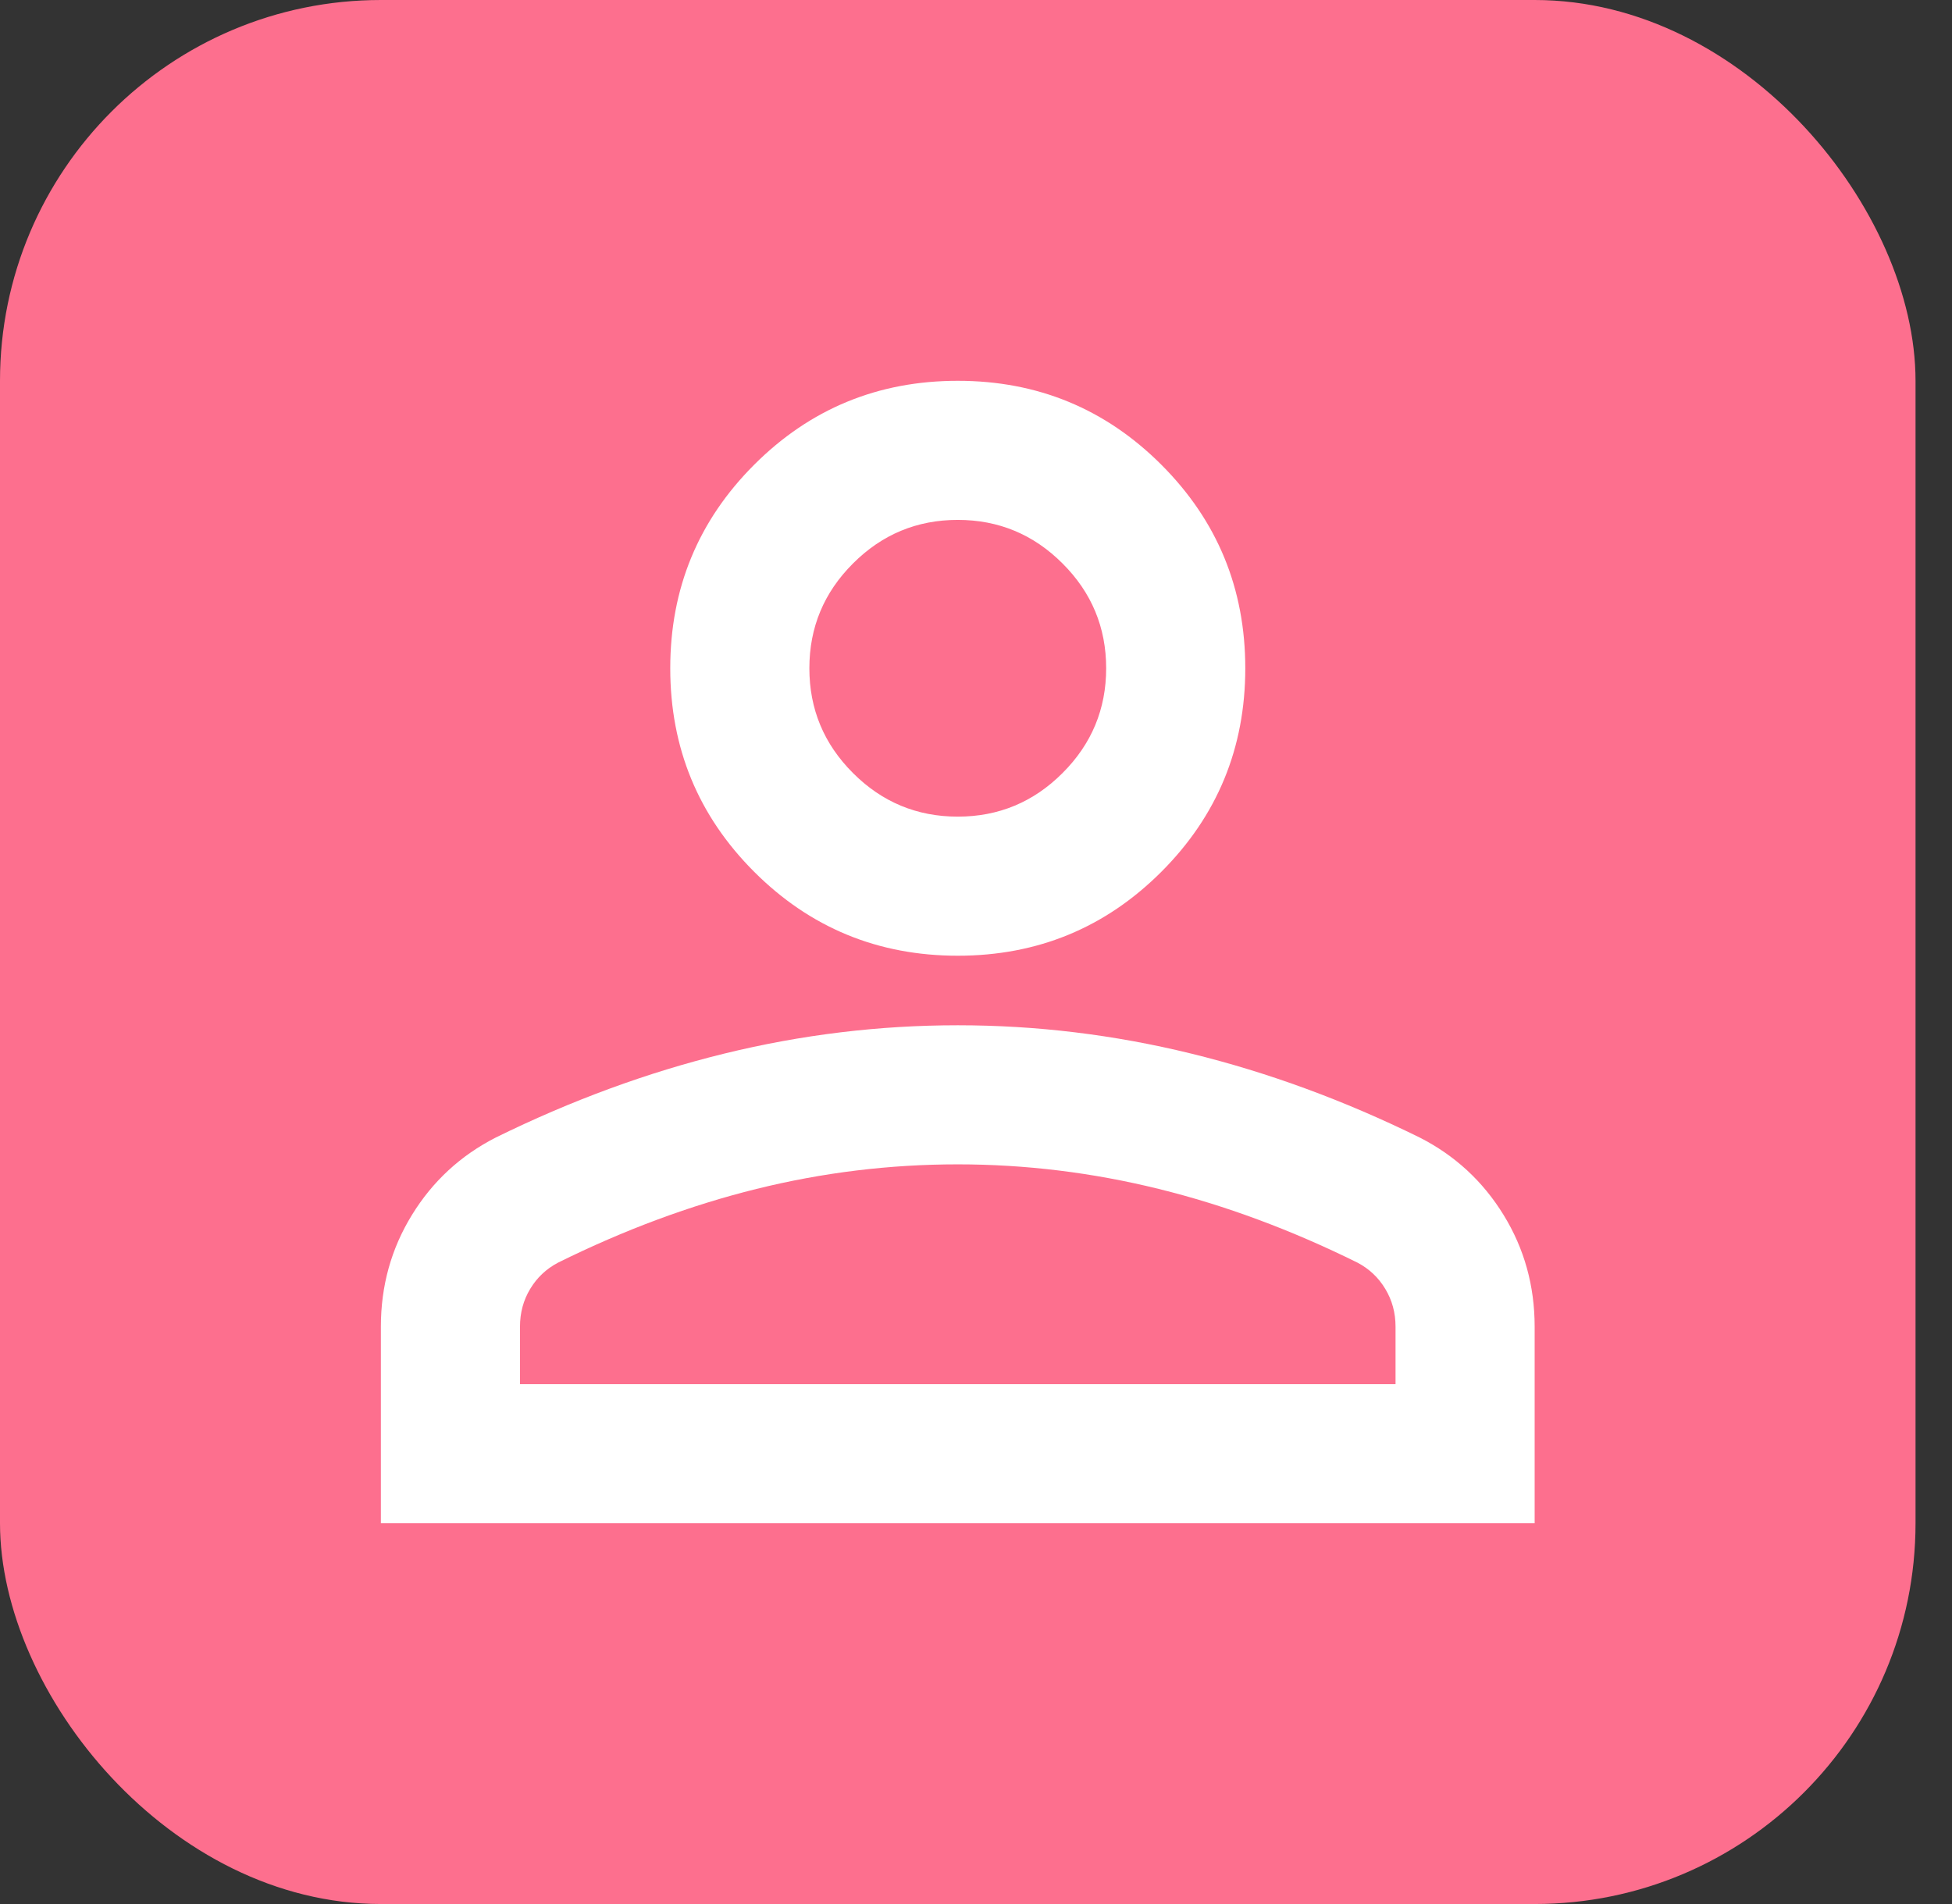
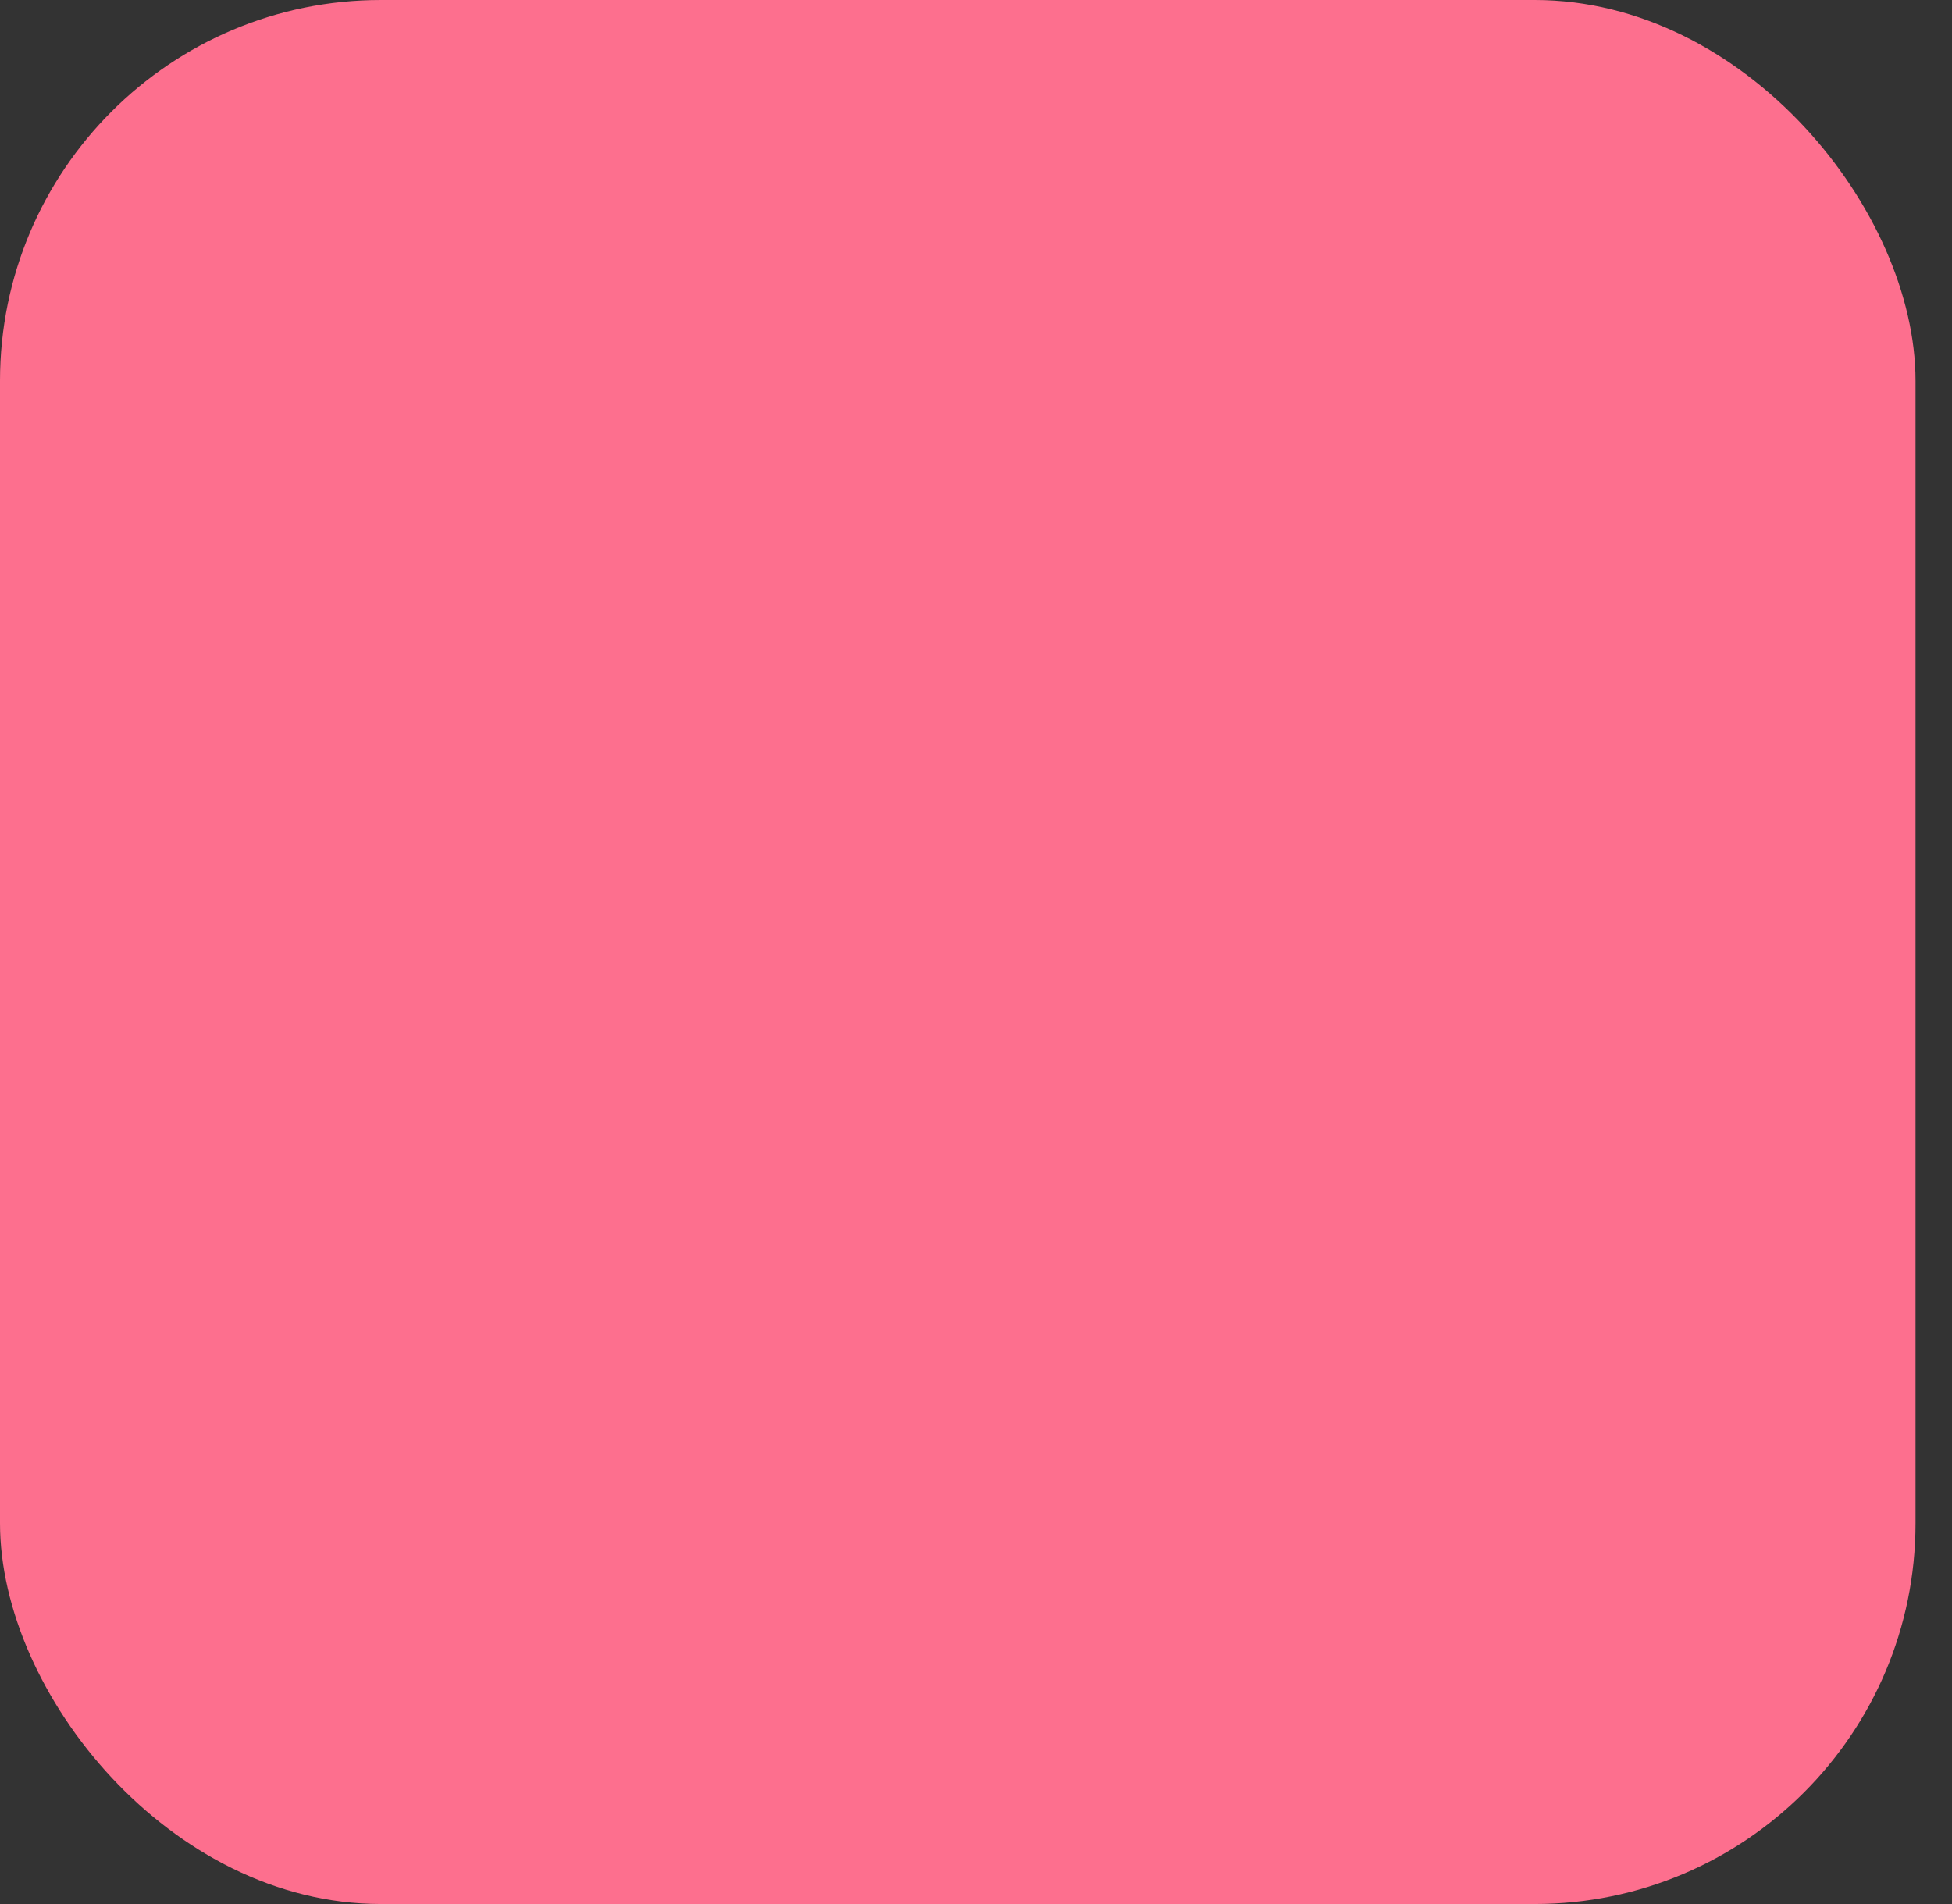
<svg xmlns="http://www.w3.org/2000/svg" width="41" height="40" viewBox="0 0 41 40" fill="none">
  <rect x="0" y="0" width="41" height="40" fill="#333333" stroke="none" />
  <rect width="40.234" height="40" rx="8" fill="#FD6F8E" />
-   <path d="M20.117 20.078C18.442 20.078 17.016 19.49 15.841 18.315C14.666 17.14 14.078 15.714 14.078 14.039C14.078 12.364 14.666 10.938 15.841 9.763C17.016 8.588 18.442 8 20.117 8C21.792 8 23.218 8.588 24.393 9.763C25.568 10.938 26.156 12.364 26.156 14.039C26.156 15.714 25.568 17.14 24.393 18.315C23.218 19.49 21.792 20.078 20.117 20.078ZM8 32V27.87C8 27.013 8.218 26.23 8.653 25.523C9.088 24.815 9.676 24.273 10.416 23.896C12 23.117 13.601 22.529 15.217 22.133C16.834 21.737 18.468 21.539 20.117 21.539C21.766 21.539 23.399 21.737 25.016 22.133C26.633 22.529 28.233 23.117 29.817 23.896C30.558 24.273 31.146 24.815 31.581 25.523C32.016 26.23 32.234 27.013 32.234 27.87V32H8ZM10.922 29.078H29.312V27.87C29.312 27.579 29.24 27.315 29.097 27.078C28.954 26.84 28.76 26.656 28.513 26.526C27.123 25.838 25.732 25.321 24.337 24.977C22.943 24.633 21.536 24.461 20.117 24.461C18.688 24.461 17.279 24.633 15.89 24.977C14.5 25.321 13.11 25.838 11.721 26.526C11.474 26.656 11.279 26.84 11.136 27.078C10.993 27.315 10.922 27.579 10.922 27.87V29.078ZM20.117 17.156C20.974 17.156 21.708 16.851 22.318 16.24C22.929 15.63 23.234 14.896 23.234 14.039C23.234 13.182 22.929 12.448 22.318 11.838C21.708 11.227 20.974 10.922 20.117 10.922C19.26 10.922 18.526 11.227 17.916 11.838C17.305 12.448 17 13.182 17 14.039C17 14.896 17.305 15.63 17.916 16.24C18.526 16.851 19.26 17.156 20.117 17.156Z" fill="white" />
</svg>